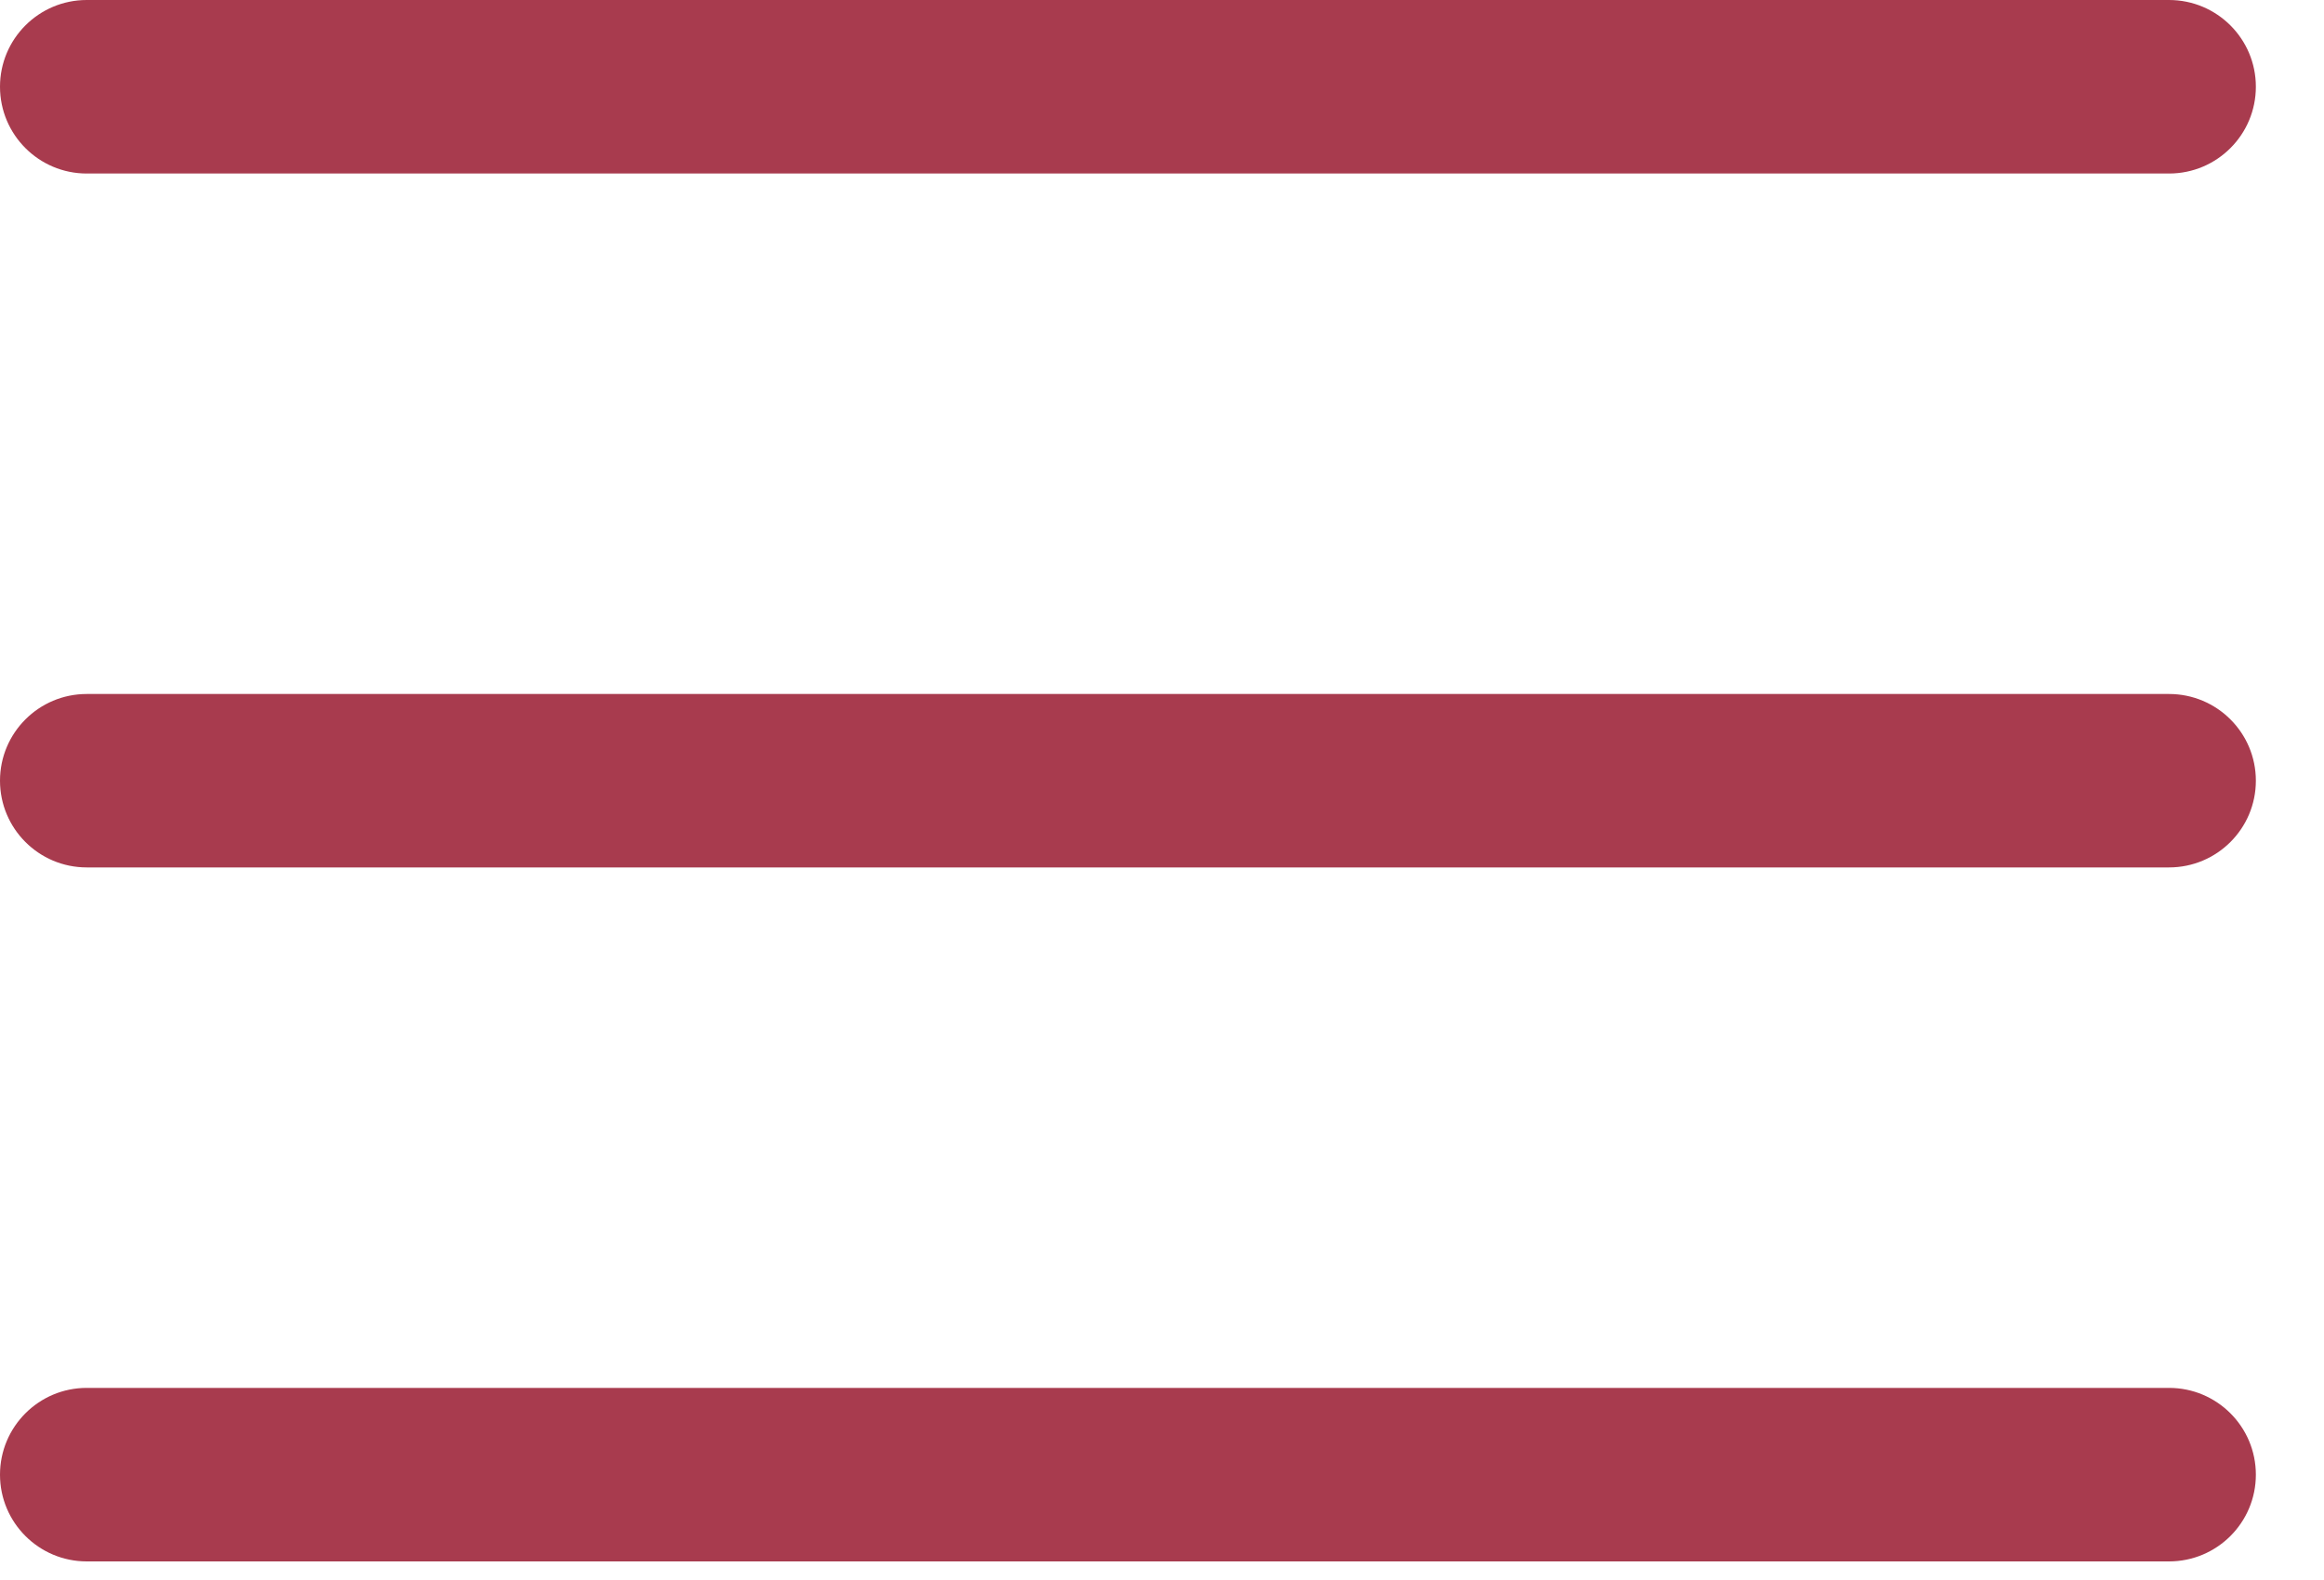
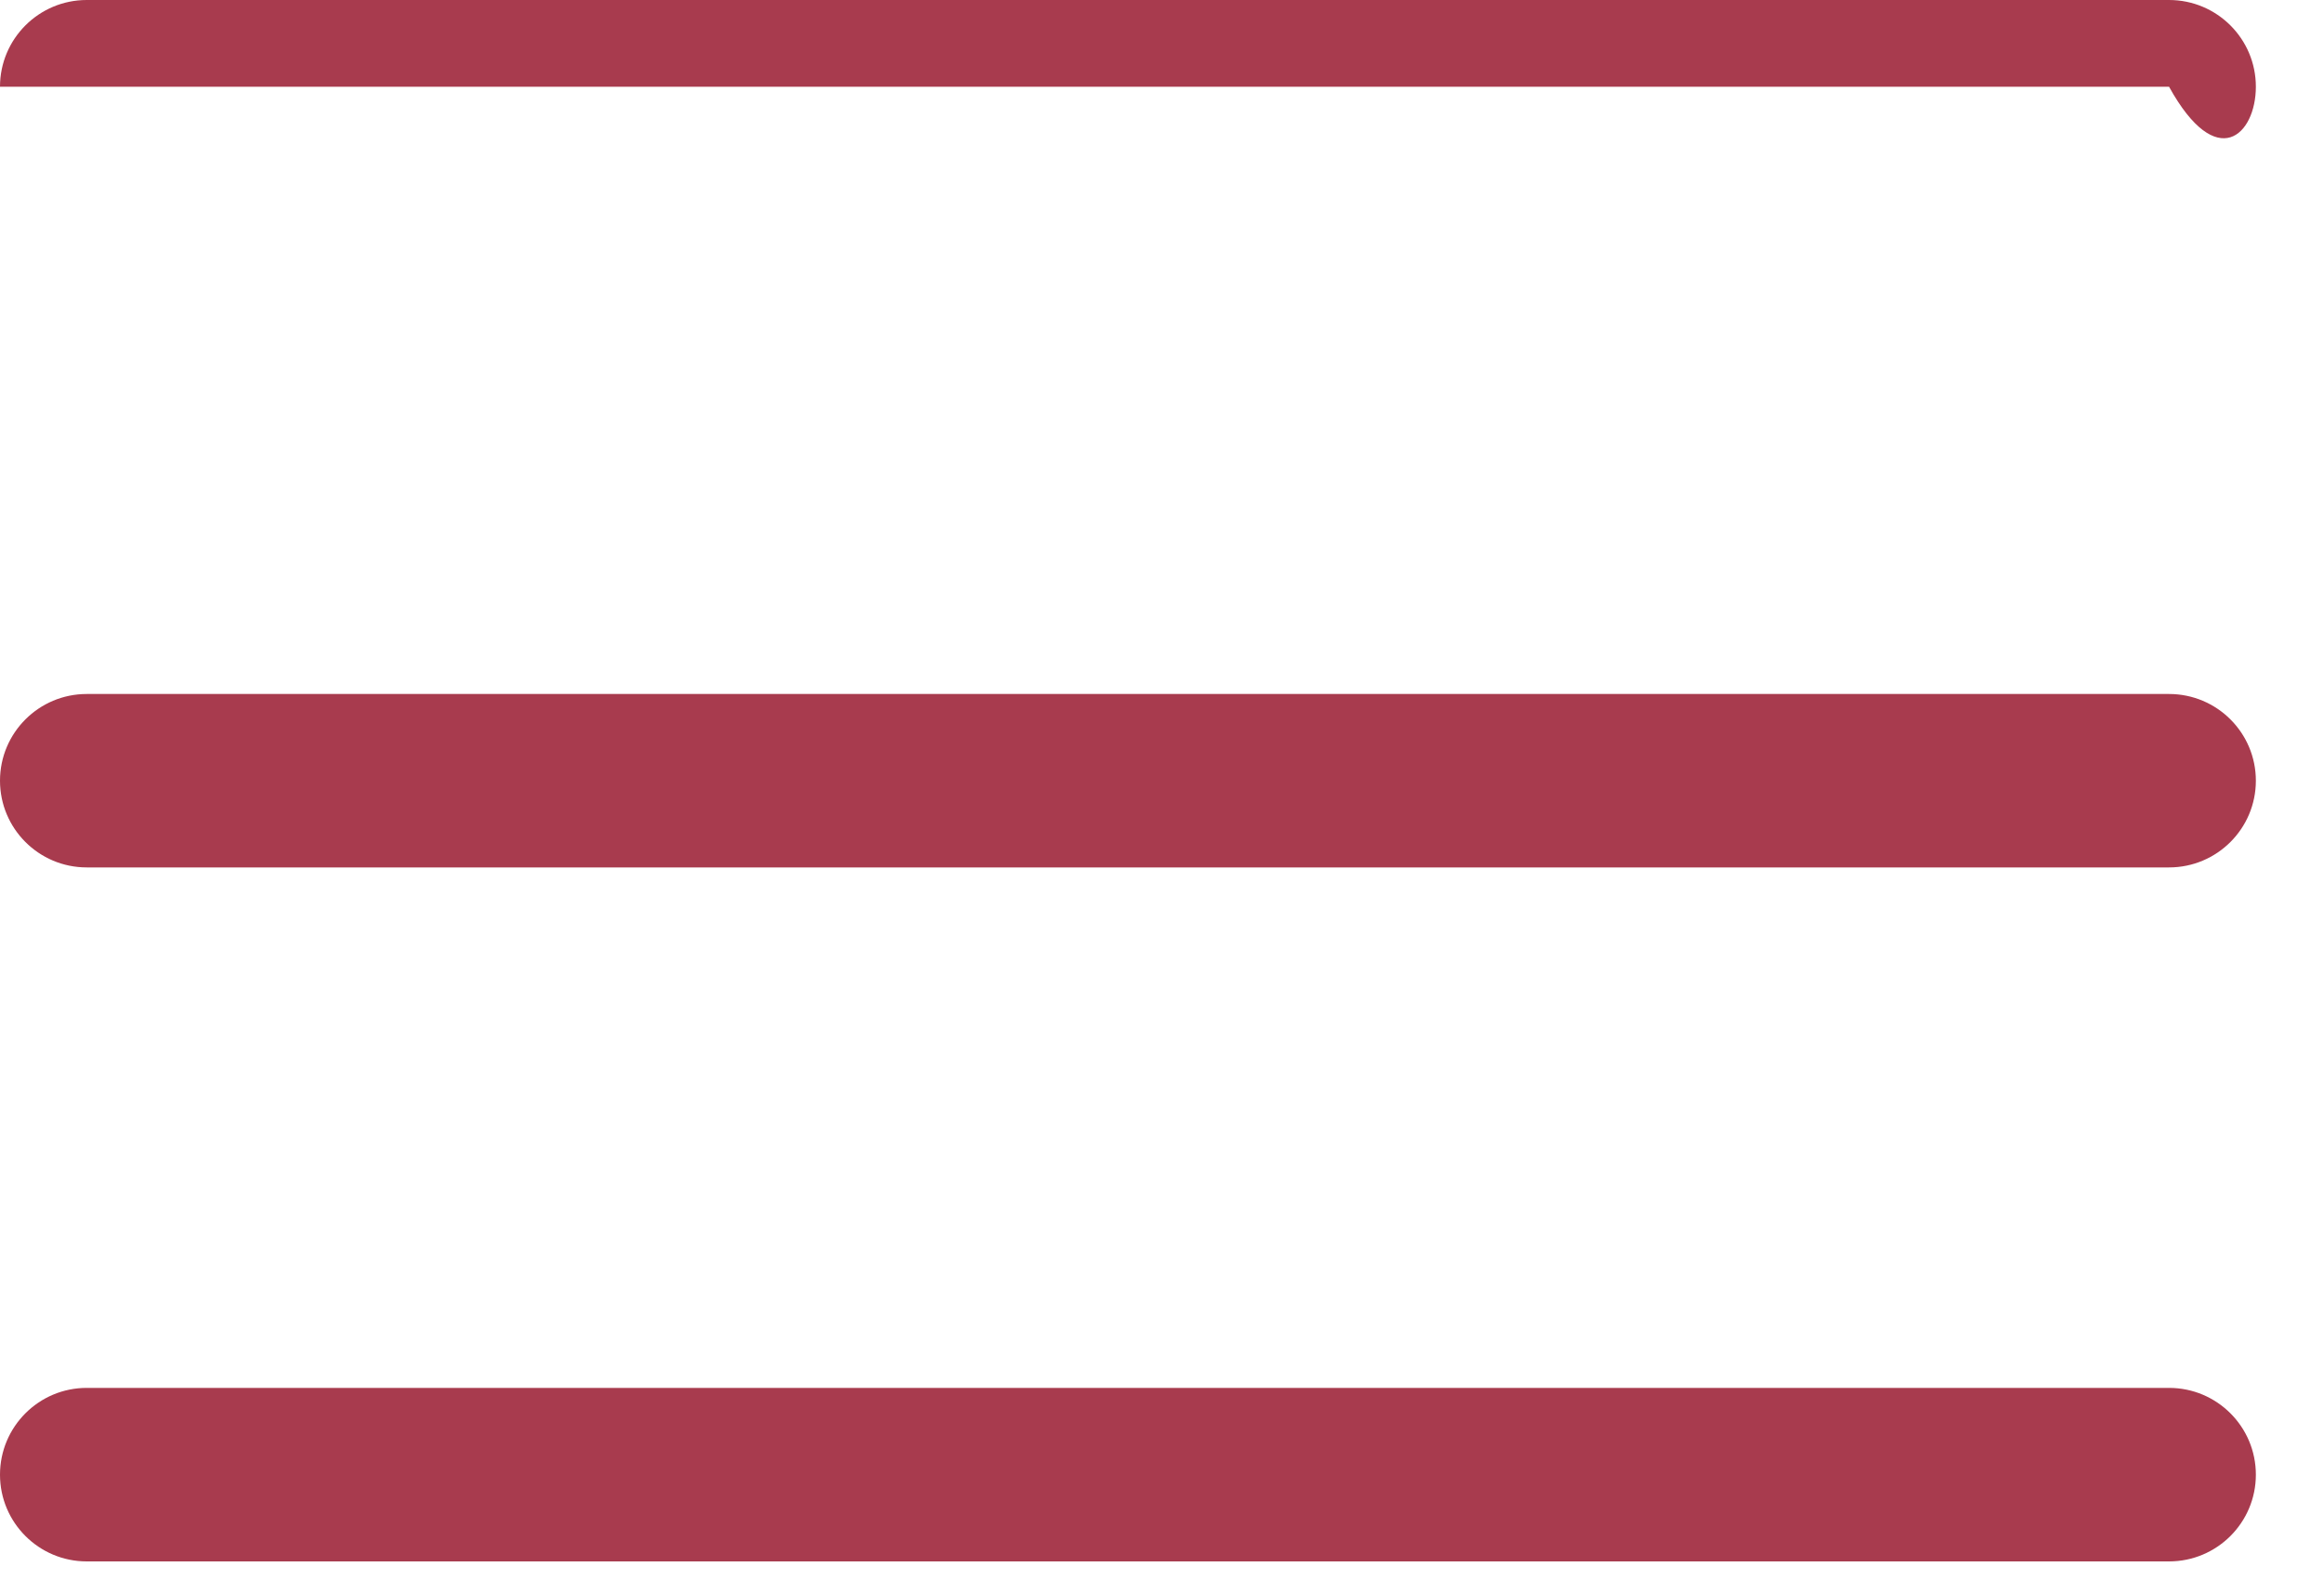
<svg xmlns="http://www.w3.org/2000/svg" fill="none" height="100%" overflow="visible" preserveAspectRatio="none" style="display: block;" viewBox="0 0 25 17" width="100%">
-   <path clip-rule="evenodd" d="M0.933 0C0.418 0 0 0.418 0 0.933C0 1.449 0.418 1.867 0.933 1.867H23.333C23.849 1.867 24.267 1.449 24.267 0.933C24.267 0.418 23.849 0 23.333 0H0.933ZM0 8.4C0 7.885 0.418 7.467 0.933 7.467H23.333C23.849 7.467 24.267 7.885 24.267 8.4C24.267 8.915 23.849 9.333 23.333 9.333H0.933C0.418 9.333 0 8.915 0 8.4ZM0 15.867C0 15.351 0.418 14.933 0.933 14.933H23.333C23.849 14.933 24.267 15.351 24.267 15.867C24.267 16.382 23.849 16.8 23.333 16.8H0.933C0.418 16.8 0 16.382 0 15.867Z" fill="#A83B4E" fill-rule="evenodd" id="Vector" />
+   <path clip-rule="evenodd" d="M0.933 0C0.418 0 0 0.418 0 0.933H23.333C23.849 1.867 24.267 1.449 24.267 0.933C24.267 0.418 23.849 0 23.333 0H0.933ZM0 8.4C0 7.885 0.418 7.467 0.933 7.467H23.333C23.849 7.467 24.267 7.885 24.267 8.4C24.267 8.915 23.849 9.333 23.333 9.333H0.933C0.418 9.333 0 8.915 0 8.4ZM0 15.867C0 15.351 0.418 14.933 0.933 14.933H23.333C23.849 14.933 24.267 15.351 24.267 15.867C24.267 16.382 23.849 16.8 23.333 16.8H0.933C0.418 16.8 0 16.382 0 15.867Z" fill="#A83B4E" fill-rule="evenodd" id="Vector" />
</svg>